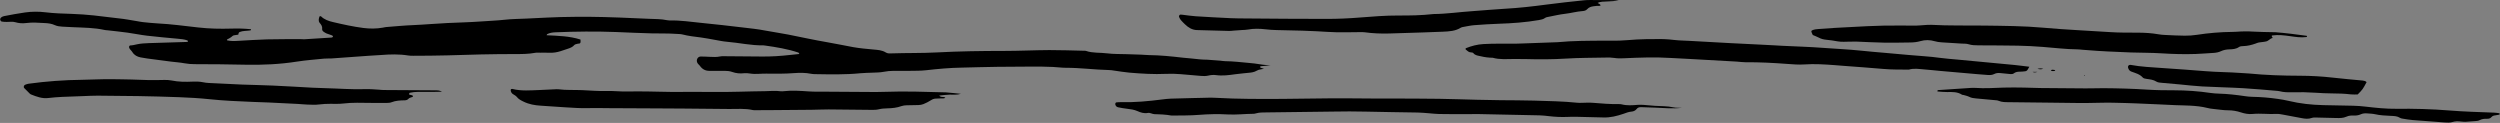
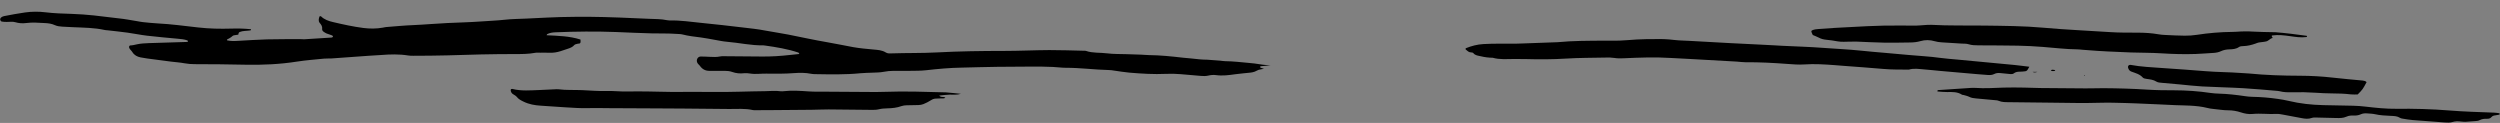
<svg xmlns="http://www.w3.org/2000/svg" width="6285px" height="309px" viewBox="0 0 6285 309" version="1.1">
  <rect x="0" y="0" width="6285" height="309" fill="#808080" stroke="none" />
  <title>Group</title>
  <desc>Created with Sketch.</desc>
  <g id="Page-1" stroke="none" stroke-width="1" fill="none" fill-rule="evenodd">
    <g id="1" transform="translate(-6754, -6733)" fill-rule="nonzero">
      <g id="Group" transform="translate(6754, 6733)">
        <path d="M1374.3,88.6 C1403,90.1 1431.6,90.5 1459.3,99.4 C1459.4,101.7 1459.7,103.7 1459.5,105.7 C1459.4,106.9 1458.7,108.8 1457.8,109.1 C1455.9,109.8 1453.6,109.5 1451.6,110.1 C1448.9,110.9 1445.5,111.3 1443.9,113.2 C1439.4,118.4 1433.6,120.6 1427.4,122.6 C1421.3,124.6 1415.2,126.7 1409.1,128.7 C1400.2,131.5 1391.1,133 1381.7,132.6 C1373.9,132.3 1366,132.5 1358.1,132.5 C1353.8,132.5 1349.4,132 1345.3,132.8 C1328.3,136 1311.2,135.9 1294,135.9 C1237.5,135.9 1181.1,137.3 1124.7,139.2 C1096.1,140.1 1067.5,140 1039,140.2 C1034.7,140.2 1030.4,140.2 1026.2,139.5 C1003.4,135.8 980.6,136.5 957.8,138.3 C947.1,139.2 936.4,139.5 925.7,140.3 C895.1,142.5 864.4,144.8 833.8,146.9 C827.4,147.3 820.9,146.8 814.5,147.4 C791.8,149.7 768.9,151.4 746.3,154.9 C703.8,161.6 661,163.5 618.1,162.7 C575.2,161.8 532.4,161.3 489.5,161.3 C480.9,161.3 472.5,160.7 463.9,159.1 C452.7,157 441.2,156.3 429.9,154.9 C410.1,152.4 390.2,149.7 370.4,147.1 C364.7,146.3 359.1,145.4 353.5,144.3 C344.9,142.6 337.7,138.9 332.7,130.9 C330.6,127.4 326.9,124.8 325,120.8 C323.7,118 324.8,114.3 327.7,114.2 C333.4,114.1 338.8,112.6 344.4,111.4 C354.1,109.3 364.2,108.8 374.2,108.4 C405.6,107.3 437,106.5 468.5,105.5 C469.9,105.5 471.3,104.9 472.8,104.6 C472.3,103.6 472.1,101.9 471.4,101.7 C463.3,98.7 454.7,98.1 446.2,97.3 C420.6,94.9 395,92.7 369.4,89.7 C353.1,87.8 337,84.3 320.7,82.1 C303.7,79.8 286.7,78 269.7,76.1 C267.6,75.9 265.4,75.9 263.3,75.4 C237.3,69.6 210.8,69.6 184.5,68.4 C175.2,68 165.9,67.5 156.7,67 C150.3,66.6 143.9,65.9 137.9,63.2 C130,59.5 121.5,58.4 112.9,58 C97.2,57.2 81.5,55.8 65.8,57.9 C56.6,59.1 47.6,58.6 38.3,55.8 C31.7,53.8 24.2,55.3 17.1,55.1 C12.9,55 8.5,55.1 4.4,54.2 C2.8,53.9 0.8,51.4 0.5,49.6 C0.2,47.9 1.2,45.2 2.6,44.1 C4.7,42.4 7.5,41 10.2,40.5 C27.8,37.2 45.3,33.7 63,31.3 C80,28.9 97.2,28.8 114.3,30.9 C136.3,33.6 158.4,34.2 180.6,34.9 C199.1,35.5 217.7,36.9 236.2,38.8 C256.8,40.8 277.3,44.1 297.9,46.1 C313.6,47.6 329,50.7 344.5,53.2 C349.4,54 354.3,55.1 359.3,55.6 C371.4,56.8 383.5,58.2 395.6,58.8 C429.9,60.5 463.9,65.2 498,69 C525.8,72.2 553.6,72.7 581.5,71.9 C598,71.4 614.3,71.7 630.8,73.5 C632,76.5 629.3,76.4 628,76.6 C619.6,77.9 610.9,77.1 602.7,80.4 C599.2,81.9 600,84.6 599.1,87.1 C595.6,87.6 592.1,88 588.7,88.7 C587.3,89 585.8,89.4 584.8,90.3 C580.6,94.2 575.8,97 570.7,99.4 C570.4,99.5 570.7,100.7 570.7,101.4 C579.8,103.5 589,103.3 598.3,102.7 C622.5,101.4 646.7,99.7 670.9,99 C699.5,98.3 728,98.5 756.6,98.4 C759.5,98.4 762.3,98.9 765.2,98.7 C788,97.3 810.8,95.9 833.6,94.4 C834.8,94.3 836.9,93.2 837,92.3 C837.3,89.9 835.1,89.1 833.2,88.4 C829.2,87 825,85.8 821.1,84.2 C818.5,83.1 816.1,81.5 813.7,79.9 C811.2,78.2 809.5,75.8 809.9,72.7 C810.7,66.4 807.6,62.1 803.7,57.5 C799.8,52.8 801.3,46.9 803.2,41.5 C803.4,41.1 804.4,40.8 805,40.7 C805.7,40.6 806.6,40.7 807.1,41.1 C815.6,49.5 826.5,53 837.7,55.6 C862.7,61.5 887.9,67 913.4,70.3 C929.7,72.4 946.2,72.4 962.5,69.5 C965.3,69 968.1,68.2 970.9,68 C993.7,66.2 1016.5,64 1039.3,63.1 C1067.8,61.9 1096.3,59.2 1124.8,57.9 C1152.6,56.6 1180.5,56 1208.3,54 C1228.2,52.5 1248.2,51.9 1268.1,49.7 C1286.5,47.6 1305.2,47.6 1323.7,46.7 C1340.8,45.8 1357.9,45 1375.1,44.2 C1386.5,43.7 1397.9,43.1 1409.4,42.9 C1433,42.5 1456.6,42 1480.1,42.2 C1505.8,42.4 1531.5,43.2 1557.3,44.1 C1582.3,45 1607.3,46.3 1632.3,47.3 C1647.3,47.9 1662.3,47.6 1677.1,50.8 C1679.2,51.2 1681.4,51.5 1683.5,51.5 C1710.8,50.7 1737.7,55.1 1764.7,57.7 C1798.8,61 1832.9,65 1866.9,69 C1886,71.2 1905.3,73.2 1924.2,76.9 C1943.1,80.6 1962.2,83 1981.1,86.8 C2014,93.4 2046.8,100.5 2079.8,106.2 C2101.6,109.9 2123.3,114.6 2145,118.5 C2161.8,121.5 2179,122.9 2196,124.5 C2206.7,125.5 2217.3,125.9 2226.9,131.9 C2231.2,134.7 2236.5,134.4 2241.5,134.2 C2279.3,132.9 2317.2,133.8 2355.1,131.8 C2411.5,128.8 2467.9,128 2524.4,128 C2562.3,128 2600.1,126.1 2638,125.9 C2667.3,125.8 2696.6,127 2725.9,127.6 C2727.3,127.6 2728.9,127.5 2730.2,128 C2747.4,133.9 2765.6,131.8 2783.2,134.1 C2799.4,136.2 2816,135.6 2832.4,136.2 C2844.5,136.6 2856.7,136.9 2868.8,137.4 C2875.2,137.6 2881.6,138.4 2888.1,138.5 C2916.7,138.8 2945.1,141.7 2973.5,145 C2987.7,146.6 3001.9,147.3 3016.1,149.2 C3022.4,150.1 3028.9,149.7 3035.3,150.1 C3046,150.8 3056.6,151.6 3067.3,152.5 C3071.6,152.8 3075.8,153.8 3080.1,153.8 C3100.1,154 3120,156.4 3139.9,158.2 C3149.2,159 3158.3,160 3167.5,161.6 C3176.6,163.3 3185.9,163.5 3194.1,164.3 C3186.9,164.9 3178.5,165.7 3170.2,166.4 C3168.3,166.6 3167.5,167.7 3168.2,169.3 C3168.4,169.8 3169.3,170.2 3169.9,170.5 C3171.8,171.2 3173.8,171.8 3177.7,173 C3171.9,174.1 3167.8,174.4 3164.1,175.6 C3160.7,176.7 3157.8,178.9 3154.4,180.1 C3151.1,181.3 3147.6,182.1 3144.1,182.5 C3131.3,184 3118.5,184.8 3105.8,186.6 C3089.5,188.9 3073.4,191.1 3056.9,188.8 C3050.7,187.9 3043.9,188.6 3037.8,190 C3031.3,191.5 3025.1,191.4 3018.7,190.8 C3001.6,189.2 2984.5,187.8 2967.4,186.4 C2955.3,185.4 2943.2,185.1 2931.1,185.7 C2900.4,187.1 2869.7,185.2 2839.1,182.6 C2826.3,181.5 2813.6,179.2 2800.9,177.5 C2796.7,176.9 2792.4,176.1 2788.1,176.1 C2751.7,175.3 2715.5,170.3 2679,170.4 C2668.3,170.4 2657.6,168.7 2646.9,168.3 C2629.1,167.7 2611.2,167.1 2593.4,167.4 C2564.8,167.8 2536.3,167.8 2507.7,168 C2477.7,168.2 2447.7,169.5 2417.7,170 C2387.7,170.5 2357.8,173.2 2328,176.6 C2314.6,178.1 2300.9,177.9 2287.3,178.1 C2273.7,178.3 2260.2,177.9 2246.6,178.1 C2238.1,178.2 2229.6,178.9 2221.1,180.6 C2212.1,182.4 2202.7,182.2 2193.4,182.7 C2183.4,183.2 2173.4,183.1 2163.4,184.1 C2125.6,187.9 2087.7,187 2049.9,186.4 C2046.3,186.4 2042.7,186.2 2039.2,185.5 C2025,182.7 2010.7,182.7 1996.5,183.8 C1973,185.6 1949.4,185.4 1925.9,185.1 C1920.2,185 1914.5,185.3 1908.8,185.6 C1900.9,186 1893.1,186.1 1885.3,184.8 C1880.4,184 1875.3,183.6 1870.4,184.1 C1860.2,185.3 1850.4,184.3 1840.8,180.9 C1834.6,178.7 1828.3,178.1 1821.8,178.1 C1808.9,178.2 1796.1,178.1 1783.2,178.1 C1773.2,178.1 1765.5,173.9 1759.7,165.7 C1758.5,164 1756.8,162.6 1755.4,161.1 C1750.7,156.1 1750.6,148.9 1755.5,144.3 C1756.9,143 1759.3,142.1 1761.2,142.1 C1769.1,142.1 1776.9,142.5 1784.8,142.9 C1793.4,143.4 1801.9,143.7 1810.4,141.9 C1813.2,141.3 1816.1,141.2 1818.9,141.3 C1851,141.5 1883.2,141.7 1915.3,142.1 C1938.9,142.4 1962.4,140.8 1985.8,138.2 C1993.6,137.3 2001.3,136.6 2009.6,135.7 C2008.5,134.1 2008.1,132.5 2007.2,132.2 C1980,123.1 1951.8,118.5 1923.4,114.5 C1922,114.3 1920.6,114 1919.1,114 C1888.2,114.6 1858.1,107.5 1827.5,105 C1817.6,104.2 1807.7,102 1797.9,100.3 C1785.9,98.3 1774,95.7 1762,94.2 C1746.4,92.3 1730.8,90.5 1715.5,86.6 C1710.7,85.4 1705.6,85.6 1700.6,85.2 C1679.9,83.7 1659.2,84.4 1638.5,83.9 C1608.5,83.3 1578.5,81.6 1548.5,80.5 C1497.8,78.6 1447,79.1 1396.3,81.2 C1389.1,81.5 1382.1,82.5 1375.6,85.8 C1374.9,86.3 1374.8,87.2 1374.3,88.6 Z" id="Path" fill="#000000" />
        <path d="M5101.8,167.8 C5100,170.8 5098.9,172.6 5097.9,174.5 C5096.4,177.2 5094.2,178.9 5091.2,179.2 C5086.9,179.7 5082.7,180.2 5078.4,180.2 C5072.5,180.1 5067.2,180.8 5062.3,184.7 C5060.4,186.2 5056.9,186.4 5054.1,186.2 C5045.6,185.6 5037.1,184.5 5028.5,183.7 C5023.5,183.2 5018.4,183.5 5013.9,185.9 C5008.6,188.7 5003,188.9 4997.2,188.5 C4988.7,187.9 4980.1,187.3 4971.6,186.5 C4940.3,183.8 4909,181.1 4877.7,178.3 C4864.2,177.1 4850.7,175.5 4837.2,174.5 C4824.5,173.5 4811.6,171.2 4798.9,175 C4777.5,174.8 4756.1,175.2 4734.7,173.3 C4701.3,170.3 4667.8,168.1 4634.3,165.5 C4627.2,165 4620.1,164.3 4613,163.8 C4587.4,161.9 4561.8,160.2 4536,162 C4521.8,163 4507.4,161.7 4493.2,160.7 C4458.3,158.1 4423.3,156.2 4388.3,156.5 C4384.7,156.5 4381.2,156.2 4377.6,155.9 C4374,155.6 4370.5,155.1 4366.9,154.9 C4327.7,152.7 4288.5,150.4 4249.2,148.3 C4232.8,147.4 4216.4,146.8 4200,145.7 C4160.7,143.2 4121.4,144.7 4082.2,146.5 C4074.3,146.9 4066.6,147 4058.7,145.7 C4051.7,144.6 4044.5,144.5 4037.3,144.7 C4003.7,145.4 3970.2,145.2 3936.6,147.3 C3903.1,149.4 3869.5,149.5 3835.9,148.5 C3825.9,148.2 3815.9,148.2 3805.9,148.3 C3788.1,148.4 3770.2,150.2 3752.7,145.2 C3742.7,145.1 3732.8,143.9 3723,141.5 C3716.1,139.8 3708.9,139.8 3703.9,133.5 C3702.8,132.1 3700,131.8 3697.9,131.7 C3692.3,131.6 3688.9,127.7 3685.1,124.7 C3683.8,123.7 3684.2,121.6 3685.7,121 C3699.6,115.4 3713.8,111.7 3729.1,110.8 C3756.2,109.2 3783.3,110 3810.4,109.8 C3816.8,109.8 3823.2,109.4 3829.7,109.2 C3855.4,108.3 3881.1,107.3 3906.8,106.4 C3909.7,106.3 3912.5,106.3 3915.4,106.1 C3954.6,102.3 3993.9,102.5 4033.1,102.2 C4046,102.1 4058.8,102.6 4071.7,102.1 C4086,101.6 4100.2,100.1 4114.4,99.3 C4123.7,98.8 4132.9,98.5 4142.2,98.3 C4147.9,98.2 4153.6,98.5 4159.3,98.3 C4175.7,97.8 4192.1,98.4 4208.5,100.4 C4221.2,101.9 4234.2,102 4247,102.7 C4281.2,104.6 4315.5,106.6 4349.7,108.4 C4374.7,109.7 4399.6,110.9 4424.6,112.1 C4437.4,112.7 4450.3,113.4 4463.1,114.1 C4468.8,114.4 4474.5,114.8 4480.2,115.1 C4514.4,116.8 4548.8,117.7 4582.9,120.3 C4614.9,122.8 4647.1,124 4679.1,127.4 C4718.9,131.6 4758.8,134.2 4798.6,138.2 C4824.9,140.8 4851.3,141.7 4877.5,145.5 C4891.6,147.5 4905.9,148.3 4920.1,149.7 C4968.4,154.3 5016.8,158.9 5065.1,163.4 C5077.1,164.3 5088.9,166.6 5101.8,167.8 Z" id="Path" fill="#000000" />
        <path d="M4557.3,88 C4556.1,85.3 4555.2,83.4 4554.4,81.5 C4553.2,78.8 4553.8,77.2 4555.7,76.3 C4561,73.7 4566.7,73.4 4572.4,72.9 C4585.9,71.9 4599.5,70.9 4613,70.1 C4667.2,67.2 4721.4,63.6 4775.8,64.2 C4789.4,64.4 4803,64.5 4816.5,64.4 C4822.9,64.3 4829.3,63.6 4835.7,63.2 C4842.1,62.9 4848.5,62.1 4854.9,62.4 C4899.2,64.9 4943.5,63.7 4987.8,64.3 C5037.8,65 5087.9,65.2 5137.7,69.7 C5193.2,74.8 5248.9,76.9 5304.5,80.7 C5328,82.3 5351.6,82 5375.2,82.1 C5392.4,82.2 5409.5,83.2 5426.4,86.2 C5432,87.2 5437.7,87.7 5443.4,87.9 C5459.8,88.7 5476.2,89.6 5492.6,89.7 C5502.6,89.8 5512.6,89.1 5522.5,87.6 C5552.2,83 5582.1,80.5 5612.1,80.2 C5615.7,80.2 5619.2,80 5622.8,79.8 C5637.1,78.7 5651.3,78.6 5665.6,79.5 C5682,80.5 5698.5,80.5 5714.9,80.9 C5716.3,80.9 5717.8,80.8 5719.2,80.9 C5746.2,83 5773,86.4 5799.1,90 C5800.5,92.1 5799.9,92.9 5797.8,93.2 C5784.2,94.9 5770.7,92.8 5757.3,90.9 C5742.4,88.8 5727.6,87 5712.5,89.1 C5711.9,89.2 5710.9,90.1 5711,90.4 C5711.3,91.7 5712,92.8 5712.6,94 C5712.9,94.5 5713.5,94.9 5713.9,95.4 C5707.4,96.3 5703.6,102.4 5697.7,104 C5691.6,105.6 5685,105.7 5678.7,106.8 C5675.9,107.3 5673.3,108.5 5670.6,109.5 C5660.5,113.1 5650.1,115.7 5639.3,115.9 C5635.8,116 5631.6,116.3 5629,118.1 C5621.5,123.4 5613.1,123.8 5604.5,124.1 C5597.3,124.3 5590.3,125.5 5583.7,128.6 C5577.8,131.4 5571.5,132.6 5565,133 C5550,133.9 5535.1,135.1 5520.1,135.7 C5491.5,136.7 5463,135.9 5434.4,134.1 C5408.7,132.5 5383,132.7 5357.3,131.9 C5338,131.3 5318.8,130.3 5299.5,129.4 C5290.2,129 5280.9,128.4 5271.7,127.8 C5259.6,127 5247.5,126 5235.4,125.1 C5231.1,124.8 5226.9,124.1 5222.6,124.1 C5193.3,123.8 5164.2,120.1 5135,117.9 C5114.3,116.3 5093.6,115.2 5072.9,114.8 C5040,114.1 5007.2,114.3 4974.3,114 C4965.7,113.9 4957.3,113.9 4948.9,111.2 C4943.6,109.5 4937.6,109.9 4931.9,109.6 C4914.8,108.5 4897.7,107.7 4880.6,106.4 C4874.9,106 4869.2,105.2 4863.8,103.6 C4851.8,100.1 4839.7,99.9 4827.9,103.4 C4819.5,105.8 4811.1,106.7 4802.5,106.8 C4780.3,107.1 4758.2,107.6 4736,107.2 C4713.2,106.8 4690.3,105.5 4667.5,104.6 C4661.8,104.4 4656.1,104.7 4650.4,104.7 C4640.4,104.7 4630.2,105.8 4620.5,104.1 C4610.6,102.4 4600.9,100.7 4590.9,99.9 C4584.5,99.3 4578.3,97.8 4572.5,94.6 C4567.3,91.9 4561.9,90 4557.3,88 Z" id="Path" fill="#000000" />
-         <path d="M4227.9,271.1 C4205.8,273.8 4183,271.5 4160.2,270.6 C4148.8,270.1 4137.4,269.6 4125.9,269.4 C4121.6,269.3 4117.5,270 4114.5,274 C4111.3,278.2 4106.5,280.2 4101.5,280.6 C4094.2,281.1 4087.9,283.9 4081.1,286.2 C4064.9,291.7 4048.3,295.9 4030.9,295.3 C4008,294.5 3985.2,294 3962.3,293.6 C3954.5,293.4 3946.6,293.7 3938.8,294 C3923.8,294.5 3908.8,293.8 3893.9,292 C3886.1,291.1 3878.3,290.2 3870.5,290 C3819.8,288.8 3769,287.8 3718.3,286.8 C3708.3,286.6 3698.3,287 3688.3,287 C3664.7,287 3641.1,287 3617.6,286.6 C3609,286.5 3600.5,285.3 3592,284.7 C3582.7,284 3573.5,283.1 3564.2,282.9 C3520.6,282 3477,281.8 3433.4,280.6 C3406.2,279.8 3379.1,280.1 3351.9,280.5 C3296.2,281.4 3240.4,282 3184.7,282.6 C3175.4,282.7 3166.1,282.4 3157.1,285.1 C3155.1,285.7 3152.9,286.1 3150.8,286.1 C3129.4,286.2 3108,288.9 3086.5,287.7 C3062.2,286.3 3038,286.9 3013.7,288.8 C2991.6,290.6 2969.4,290.2 2947.3,290.5 C2943.1,290.6 2938.8,289.3 2934.6,288.9 C2926.8,288.2 2918.9,287.3 2911.1,287.3 C2905.3,287.3 2899.8,287.3 2894.3,285.1 C2891.7,284.1 2888.5,283.4 2885.9,283.9 C2876.2,285.8 2867.6,282.9 2859,279.1 C2851.1,275.6 2842.5,274.5 2834,273.5 C2826.2,272.6 2818.5,271.3 2810.8,269.7 C2807.2,268.9 2804.6,266.3 2803.8,262.4 C2803.4,260.4 2804.8,257.5 2806.5,257.4 C2810,257.1 2813.6,256.7 2817.1,256.8 C2852.2,257.7 2887.1,254.5 2921.8,250 C2928.9,249.1 2936,248.3 2943.1,248 C2961.7,247.3 2980.2,246.9 2998.8,246.5 C3005.2,246.3 3011.6,246.2 3018.1,246.1 C3031,245.9 3043.9,245.1 3056.7,245.9 C3112.4,249.1 3168.2,248.9 3223.9,248.6 C3264.6,248.4 3305.4,247.4 3346.1,247.2 C3382.5,247 3419,247.5 3455.5,247.7 C3471.2,247.8 3487,247.6 3502.7,247.7 C3541.3,247.9 3579.9,247.8 3618.5,248.4 C3649.9,248.8 3681.4,250.1 3712.8,250.8 C3732.8,251.3 3752.8,251.6 3772.8,251.9 C3800.7,252.3 3828.6,252 3856.4,252.9 C3892.8,254.1 3929.2,254.5 3965.5,258.3 C3969,258.7 3972.6,258.5 3976.2,258.5 C3985.5,258.4 3994.8,257.6 4004,258.4 C4026.1,260.2 4048.1,262.1 4070.3,261.7 C4072.4,261.7 4074.6,261.8 4076.7,262.3 C4090.1,265.8 4103.6,264.7 4117.2,263.6 C4122.1,263.2 4127.2,263.4 4132.1,263.7 C4141.4,264.3 4150.6,265.3 4159.9,266 C4175.5,267.1 4191.3,266.4 4206.8,269.8 C4213.4,271.3 4220.7,270.7 4227.9,271.1 Z" id="Path" fill="#000000" />
        <path d="M2415.6,235.9 C2406.1,238.9 2396.9,237.7 2387.6,237.9 C2379.1,238.1 2370.6,239.3 2361.2,240.2 C2365.6,246.1 2372.5,241.8 2376.6,245.8 C2373,248.4 2368.9,247 2365,247.4 C2360.7,247.7 2356.4,247.8 2352.2,247.9 C2347.8,248 2344.1,249.6 2340.4,252 C2334.5,255.8 2328,259 2321.5,261.7 C2317.7,263.3 2313.2,263.9 2309,264.1 C2299,264.5 2289,264.3 2279,264.7 C2274.8,264.9 2270.3,265.3 2266.4,266.7 C2254.8,271 2242.9,272.1 2230.7,272.4 C2223.6,272.6 2216.3,273 2209.5,274.7 C2203.1,276.3 2196.8,276.3 2190.4,276.2 C2154.7,275.8 2119,275.3 2083.3,275.1 C2069,275 2054.8,275.9 2040.5,276 C2004.1,276.4 1967.6,276.7 1931.2,276.9 C1920.5,277 1909.8,277 1899.1,277 C1897,277 1894.7,277.2 1892.7,276.7 C1872.9,272.1 1852.9,274.3 1832.9,274 C1794.3,273.6 1755.7,273.2 1717.2,272.9 C1694.3,272.7 1671.5,272.6 1648.6,272.5 C1607.9,272.3 1567.2,272.2 1526.5,271.9 C1510.8,271.8 1495.2,271.3 1479.4,271.8 C1459.5,272.5 1439.5,270.8 1419.5,269.7 C1399.5,268.6 1379.6,266.9 1359.7,265.7 C1344.6,264.8 1330,262.3 1316.2,255.5 C1309.7,252.3 1303.6,249.4 1299,243.4 C1296.5,240.2 1292,238.6 1288.7,236 C1285.8,233.7 1284.2,230.6 1283.889,226.8 C1283.8,225 1284.4,224 1286.2,223.7 C1286.9,223.6 1287.6,223.4 1288.3,223.6 C1310.8,229.3 1333.7,227.1 1356.5,226.3 C1370.8,225.8 1385,224.9 1399.3,224.3 C1400.7,224.2 1402.2,224.3 1403.6,224.4 C1423.5,227 1443.5,225.7 1463.5,226.6 C1483.5,227.5 1503.5,229.3 1523.4,228.7 C1541.3,228.2 1559,230.4 1576.8,230 C1594.6,229.6 1612.5,229.8 1630.3,230 C1649.6,230.2 1668.8,231 1688.1,231.1 C1723.1,231.3 1758.1,230.6 1793.1,231.1 C1836.7,231.8 1880.2,229.6 1923.8,229.2 C1936.6,229.1 1949.4,227.5 1962.3,229.4 C1965.1,229.8 1968,229.5 1970.9,229.2 C1991.6,226.9 2012.1,228.4 2032.8,229.8 C2048.4,230.9 2064.2,230.3 2079.9,230.5 C2114.9,230.8 2149.9,231 2184.9,231.2 C2197.8,231.3 2210.6,231.4 2223.5,230.9 C2274.9,229 2326.3,230.8 2377.7,232.2 C2390.2,232.9 2402.9,234.8 2415.6,235.9 Z" id="Path" fill="#000000" />
        <path d="M6197.8,306.2 C6193.9,306 6190.3,306 6186.8,305.5 C6179.6,304.5 6172.6,304.6 6165.6,306.7 C6159.3,308.6 6152.9,308.4 6146.5,307.9 C6119.4,305.9 6092.3,304 6065.3,301.8 C6056.8,301.1 6048.3,299.6 6039.8,298.2 C6037.7,297.9 6035.4,297.4 6033.7,296.3 C6026.7,291.7 6018.9,291.7 6011,291.3 C5997.5,290.6 5983.9,290.2 5970.6,287.1 C5964.4,285.7 5957.8,285.7 5951.4,285.1 C5945.6,284.6 5939.9,285 5934.6,287.5 C5929.2,290 5923.7,290.6 5917.9,290.4 C5911.4,290.2 5905,290.5 5899,293.3 C5890.9,297 5882.4,296.9 5873.8,296.7 C5857.4,296.2 5840.9,295.8 5824.5,295.5 C5820.2,295.4 5815.6,295.1 5811.8,296.5 C5803.2,299.6 5794.9,298.6 5786.5,297 C5771,294.1 5755.6,291.1 5740.1,288.3 C5734.5,287.3 5728.7,286.1 5723.1,286.4 C5703.1,287.5 5683.1,284.6 5663.1,286.5 C5653.1,287.5 5643.1,285.7 5633.5,282.5 C5623.2,279.1 5612.5,277.3 5601.9,277.3 C5588.9,277.4 5576.3,274.8 5563.6,273.8 C5558.6,273.4 5553.7,272.5 5548.9,271.3 C5535,267.8 5520.7,266.4 5506.5,265.6 C5494.4,264.9 5482.2,264.9 5470.1,264.4 C5455.1,263.8 5440.1,263 5425.1,262.3 C5415.8,261.9 5406.5,261.5 5397.3,261.1 C5379.5,260.4 5361.6,259.4 5343.8,259 C5323.1,258.5 5302.3,257.7 5281.6,258.3 C5239.4,259.6 5197.3,258.6 5155.1,258.1 C5120.1,257.6 5085.1,257.2 5050,256.9 C5041.4,256.8 5032.9,257 5024.7,253.5 C5021.5,252.1 5017.7,252 5014.2,251.7 C4998.6,250.2 4982.9,248.6 4967.3,247.4 C4961.5,246.9 4956.1,246.2 4950.8,243.5 C4946.4,241.3 4941.4,240.3 4936.7,238.9 C4935.3,238.5 4933.6,238.8 4932.5,238.1 C4921,230.6 4908.2,231.2 4895.3,231.4 C4887.5,231.5 4879.6,230.6 4871.8,230 C4871.2,230 4870.6,229.3 4870,228.9 C4870.8,228.1 4871.6,226.6 4872.4,226.5 C4899.5,224.6 4926.5,222.8 4953.6,221.1 C4957.9,220.8 4962.2,220.7 4966.5,221 C4990.1,222.7 5013.6,221 5037.2,220.2 C5054.3,219.6 5071.5,220 5088.6,220.2 C5102.2,220.4 5115.7,221.1 5129.3,221.3 C5167.2,221.7 5205,222 5242.9,222.2 C5257.9,222.3 5272.9,221.7 5287.9,221.7 C5325.1,221.9 5362.2,223 5399.3,225.4 C5421.4,226.8 5443.6,227 5465.7,227 C5496.5,227 5527.1,229.2 5557.5,233.7 C5564.6,234.7 5571.7,235.2 5578.9,235.4 C5600.4,236 5621.7,238.5 5642.9,241.6 C5649.3,242.5 5655.7,243.3 5662.1,243.4 C5683.6,243.8 5704.9,245.5 5726.1,248.6 C5735.3,249.9 5744.5,251.4 5753.5,253.6 C5782.1,260.5 5811.2,263.6 5840.6,264.3 C5865.6,264.9 5890.6,265.4 5915.6,265.8 C5926.3,266 5937,266.9 5947.6,268.1 C5973.1,271.1 5998.7,273.8 6024.5,273.5 C6068.8,273 6113.1,274.1 6157.3,277.7 C6195.1,280.8 6232.9,281.7 6270.8,283.2 C6275,283.4 6279.3,284.1 6283.5,284.7 C6283.8,284.7 6284.1,285.9 6284.1,286.5 C6284.1,287.1 6283.8,288.1 6283.5,288.2 C6280.1,288.9 6276.7,289.6 6273.2,290 C6269.5,290.4 6266.1,291.3 6263.7,294.2 C6260.6,297.9 6256.6,298.7 6252.2,298.6 C6245.7,298.4 6239.5,299 6233.5,302.2 C6230.5,303.8 6226.6,304.1 6223.1,304.4 C6214.6,305.2 6206,305.6 6197.8,306.2 Z" id="Path" fill="#000000" />
-         <path d="M1111.3,230.5 C1100.6,230.7 1094.3,231 1087.9,231 C1082.2,231.1 1076.5,230.9 1070.8,231 C1057.3,231.1 1043.7,230.1 1030.3,233.2 C1029.4,233.4 1028.8,235.2 1028.3,236.3 C1028.1,236.7 1028.8,237.8 1029.3,237.9 C1031.3,238.6 1033.4,239.1 1035.5,239.5 C1037.2,239.8 1038.2,240.7 1038.1,242.4 C1038.1,242.9 1037.4,243.6 1036.8,243.8 C1035.5,244.4 1034.1,244.6 1032.8,245.1 C1030.9,245.9 1028.6,246.5 1027.3,248 C1024.7,250.9 1021.5,252.1 1017.8,252.2 C1006.3,252.4 995,252.8 984.1,257.1 C980.9,258.4 977.1,258.6 973.6,258.7 C960,258.9 946.5,258.8 932.9,258.7 C909.4,258.5 885.8,257.4 862.3,260.3 C851.7,261.6 840.9,260.9 830.2,261 C820.9,261.1 811.7,261.3 802.5,262.6 C792.7,263.9 782.6,263.2 772.6,262.9 C764.8,262.7 756.9,261.7 749.1,261.3 C724.8,260 700.6,258.8 676.3,257.7 C662.7,257.1 649.2,256.7 635.6,256.2 C599.2,254.7 562.8,253.2 526.5,249.4 C500.9,246.7 475.2,245.3 449.5,244.3 C381.6,241.8 313.7,240.8 245.8,240.5 C233.7,240.5 221.5,241.1 209.4,241.6 C191.5,242.2 173.7,242.7 155.8,243.6 C144.4,244.2 133,245 121.6,246.4 C106,248.4 92.1,243 78.1,237.5 C76.8,237 75.6,236.1 74.6,235.1 C70,230.6 65.5,226.1 61,221.5 C58.5,219 59.9,214.1 63.5,212.9 C66.2,212 68.9,210.9 71.7,210.5 C116.3,204.4 161.2,201.1 206.3,200.6 C232,200.3 257.7,198.6 283.4,199.1 C299.1,199.5 314.8,199.3 330.5,199.9 C357.6,201.1 384.7,201.9 411.9,201 C418.3,200.8 424.9,201 431.1,202.3 C448.8,206 466.6,206 484.5,205.2 C493.1,204.8 501.6,205 510.1,206.7 C515,207.7 520,208.4 525,208.6 C552.8,210 580.7,211.5 608.5,212.6 C634.2,213.6 659.9,213.9 685.6,215.1 C719.2,216.6 752.7,218.7 786.2,220.5 C796.2,221 806.2,221.3 816.2,221.6 C850.5,222.4 884.7,225.3 919,224.1 C930.4,223.7 941.8,224.9 953.2,225.5 C956.8,225.7 960.3,226.3 963.9,226.3 C1008.2,226.6 1052.5,226.9 1096.8,227.1 C1100.1,227.3 1103.7,226.7 1111.3,230.5 Z" id="Path" fill="#000000" />
-         <path d="M4015.8,7.1 C4018.7,8.9 4022.2,10 4024.2,13.3 C4021.2,16 4017.6,14.3 4014.3,14.8 C4011.5,15.2 4008.6,15.3 4005.8,15.8 C4000.1,16.7 3994.6,18.2 3990.5,22.8 C3987.5,26.2 3983.4,27.5 3979,27.8 C3964,28.8 3949.6,33 3934.7,34.7 C3920.5,36.3 3906.6,39.7 3892.5,42.4 C3889.7,42.9 3886.6,43.4 3884.5,45 C3879.6,48.6 3874.2,49.5 3868.5,50.5 C3835.3,56.2 3801.9,58.6 3768.3,59.7 C3747.6,60.4 3726.9,61.7 3706.3,63.3 C3697.1,64 3687.9,66.1 3678.8,67.7 C3676.7,68.1 3674.4,68.4 3672.7,69.5 C3658.7,78.3 3643,79 3627.3,79.7 C3610.2,80.5 3593,81.1 3575.9,81.6 C3548,82.5 3520.2,83.4 3492.3,84.2 C3471.6,84.8 3450.9,83.9 3430.4,81.1 C3426.2,80.5 3421.9,80.8 3417.6,80.8 C3398.3,80.9 3379,81.5 3359.7,81.1 C3343.3,80.8 3326.9,79.4 3310.5,78.6 C3298.4,78 3286.2,77.5 3274.1,77.1 C3252.7,76.5 3231.2,76.1 3209.8,75.6 C3200.5,75.4 3191.3,74.8 3182,73.7 C3167.1,72 3152.1,71.5 3137.2,74.3 C3132.3,75.2 3127.3,75.2 3122.3,75.5 C3115.2,76 3108.1,76.5 3101,77 C3097.4,77.3 3093.9,77.9 3090.3,77.8 C3063.2,77.2 3036,76.5 3008.9,75.6 C2996.9,75.2 2987.3,69.2 2978.9,61 C2975.3,57.5 2971.7,54.1 2968.5,50.3 C2966.7,48.2 2965.6,45.5 2964.3,42.9 C2963,40.4 2965.3,36.5 2967.9,36.7 C2969.3,36.8 2970.7,36.8 2972.2,37 C2983.5,38.3 2994.9,40.2 3006.2,40.9 C3035.4,42.8 3064.7,44.3 3094,45.7 C3106.8,46.3 3119.7,46.3 3132.6,46.4 C3200.5,46.9 3268.4,47.6 3336.3,47.5 C3363.4,47.5 3390.5,46.3 3417.7,44.1 C3450.4,41.5 3483.2,38.9 3516.1,39 C3544.7,39.1 3573.3,38.7 3601.7,35.5 C3602.4,35.4 3603.1,35.3 3603.8,35.3 C3636.7,35.1 3669.3,30.1 3702.1,28 C3729.2,26.2 3756.2,23.5 3783.3,22 C3818.3,20.1 3853.1,16.1 3887.8,11.5 C3919,7.4 3950.2,4 3981.5,0.8 C3991.4,-0.2 4001.5,0.1 4011.5,0.1 C4030.8,9.09494702e-13 4050,0.1 4069.4,0.6 C4059.6,3.3 4049.5,3 4039.5,3.7 C4031.7,4.3 4023.7,3.4 4016.5,7.4 C4016.3,7.5 4015.8,7.1 4015.8,7.1 Z" id="Path" fill="#000000" />
        <path d="M5949.6,206.5 C5939.9,224.6 5939.9,224.6 5927.3,237.4 C5921.8,237.4 5916,238 5910.4,237.3 C5894,235.3 5877.7,234.9 5861.2,234.8 C5848.3,234.7 5835.5,234.1 5822.6,233.2 C5802.6,231.9 5782.6,231.4 5762.6,231.9 C5751.9,232.2 5741.2,232.1 5730.7,229.3 C5729.3,228.9 5727.9,228.7 5726.5,228.6 C5697.3,226.2 5668.1,223.4 5638.9,221.7 C5604.7,219.7 5570.3,219.2 5536.1,217.3 C5517.6,216.3 5499.1,214 5480.6,212.3 C5465.7,210.9 5450.7,209.8 5435.8,208.3 C5430.9,207.8 5425.3,207.7 5421.3,205.2 C5413.6,200.3 5405.3,199.6 5396.8,198.4 C5393.4,197.9 5388.9,197.2 5386.9,194.9 C5379.3,186.3 5368.8,183.9 5358.9,180.2 C5358.2,179.9 5357.6,179.7 5356.9,179.4 C5352.7,177.3 5350.8,173.7 5349.8,169.3 C5349.2,166.5 5351.6,163.1 5354.1,163.2 C5354.8,163.2 5355.5,163 5356.2,163.1 C5383,168.1 5410.1,169.1 5437.2,171.1 C5472.8,173.6 5508.5,175.9 5544.1,178.9 C5574,181.4 5604.1,181.2 5634,183.5 C5640.4,184 5646.9,184.1 5653.3,184.7 C5696,188.9 5738.8,190.3 5781.7,190.4 C5809.5,190.5 5837.4,192 5865.1,195.2 C5889.9,198.1 5914.9,200.1 5939.8,202.5 C5943.5,203.1 5947,203.6 5949.6,206.5 Z" id="Path" fill="#000000" />
-         <path d="M5136.7,173 C5131.3,174.8 5127.1,174.3 5122.2,173 C5127.2,171.8 5131.5,171.5 5136.7,173 Z" id="Path" fill="#000000" />
        <path d="M5122.4,180.6 C5117.9,181.9 5113.9,183 5109.8,180.6 C5114.4,180.6 5118.4,180.6 5122.4,180.6 Z" id="Path" fill="#000000" />
        <path d="M5155.7,176.9 C5158.7,174.3 5162,175.5 5165.2,175.9 C5165.8,176 5166.4,176.4 5167,176.7 C5166.3,177.3 5165.5,178.5 5164.8,178.5 C5161.7,178.4 5158.3,179.7 5155.7,176.9 Z" id="Path" fill="#000000" />
        <path d="M5239.4,190.7 C5239.5,190.3 5239.5,189.5 5239.6,189.5 C5240.1,189.4 5241.1,189.4 5241.2,189.6 C5241.8,190.9 5241.1,191.3 5239.4,190.7 Z" id="Path" fill="#000000" />
        <path d="M4015.8,7.1 C4015.8,7.1 4016.3,7.5 4016.3,7.5 C4016.3,7.5 4015.8,7.1 4015.8,7.1 Z" id="Path" fill="#FFFFFF" />
      </g>
    </g>
  </g>
</svg>